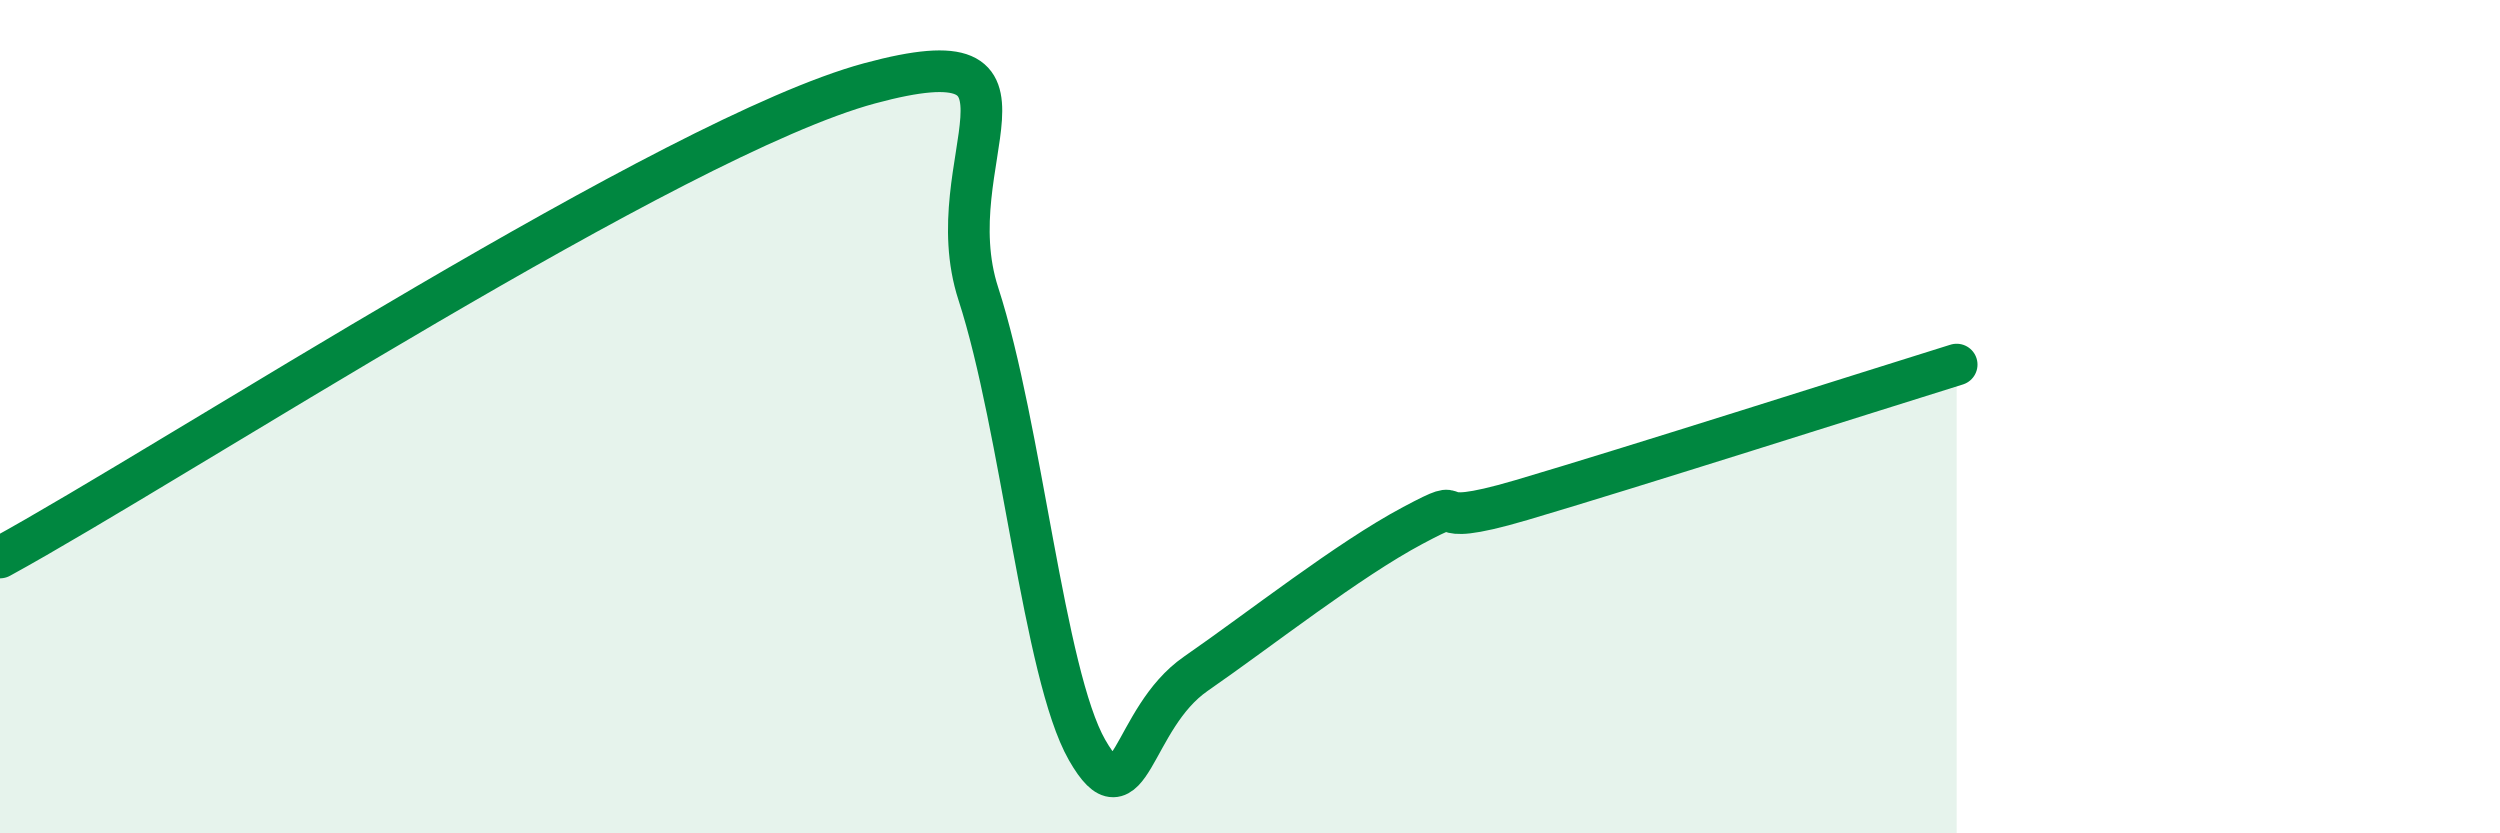
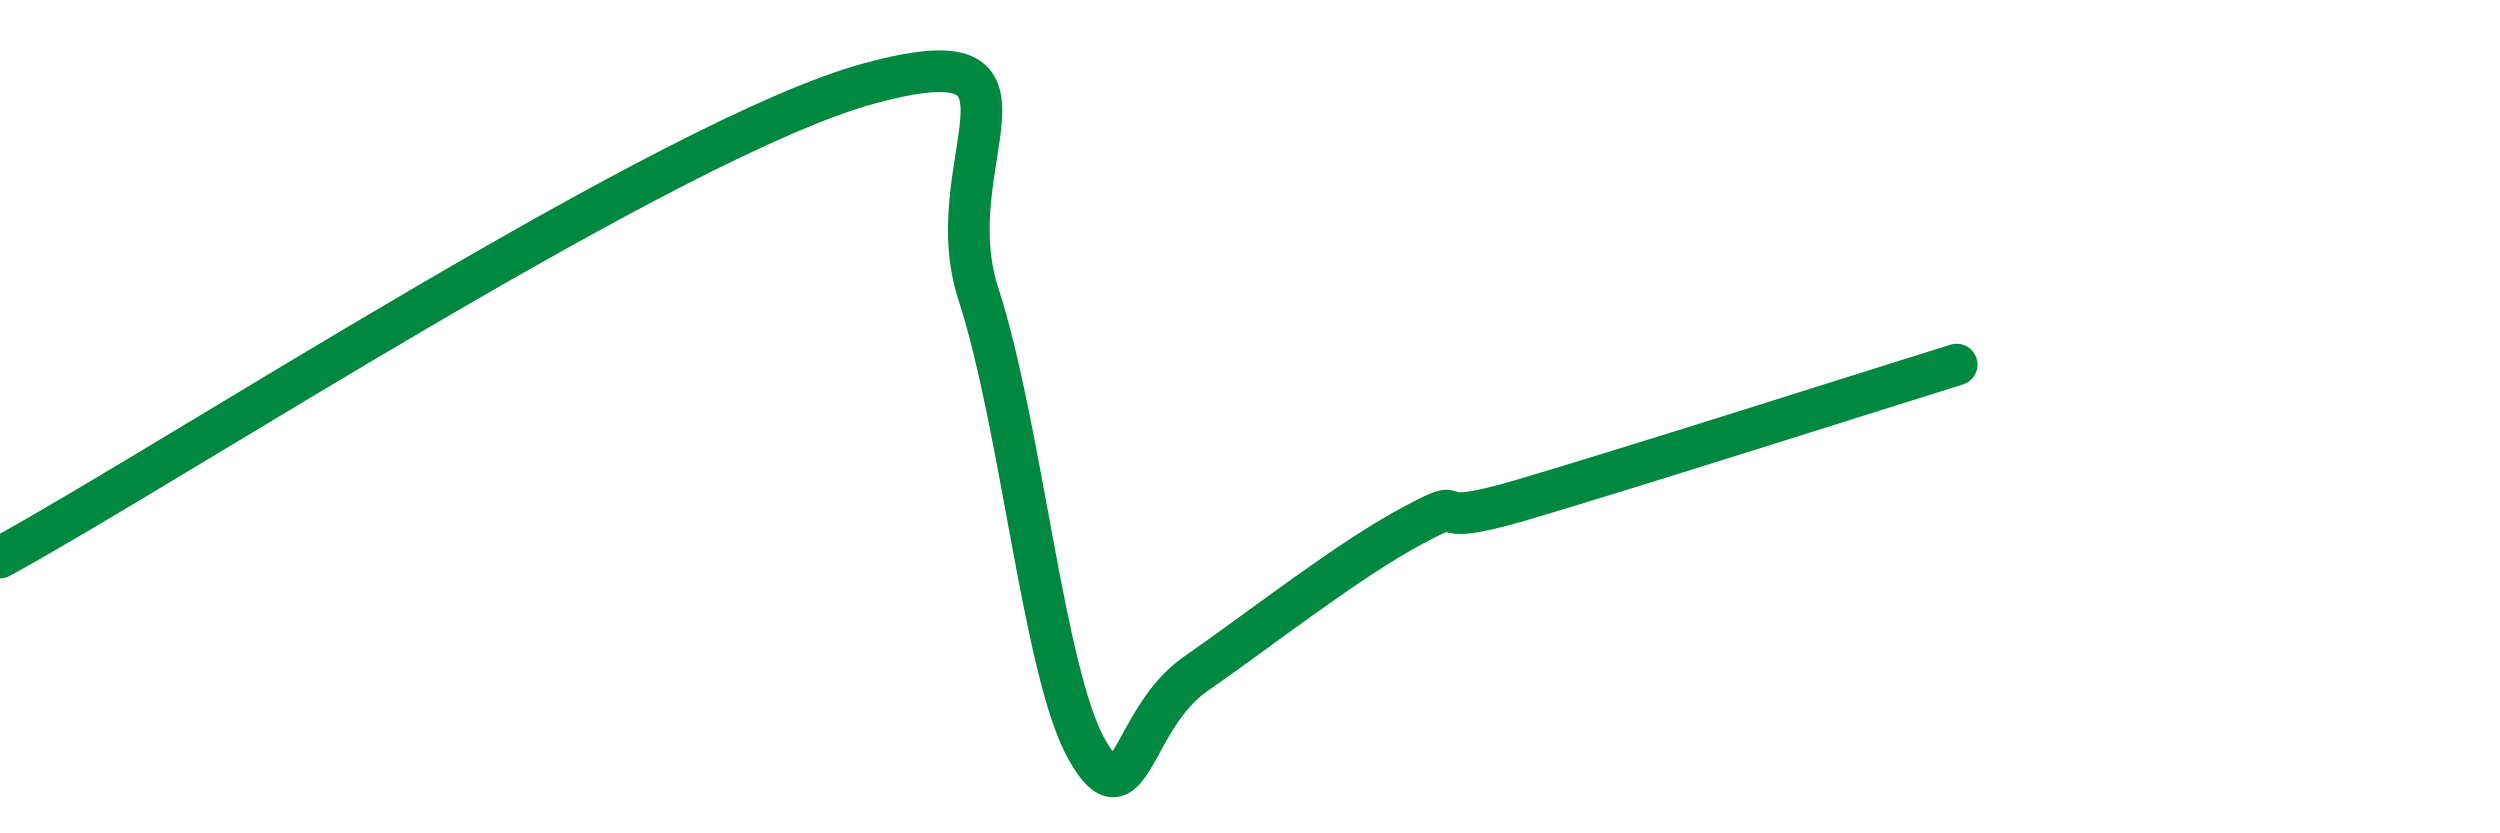
<svg xmlns="http://www.w3.org/2000/svg" width="60" height="20" viewBox="0 0 60 20">
-   <path d="M 0,13.38 C 4.17,11.1 16.17,3.27 20.87,2 C 25.57,0.73 22.44,3.85 23.48,7.05 C 24.52,10.25 25.05,16.18 26.09,18 C 27.13,19.82 27.14,17.25 28.7,16.17 C 30.26,15.09 32.35,13.44 33.91,12.61 C 35.47,11.78 33.91,12.77 36.52,12 C 39.13,11.23 44.87,9.4 46.96,8.75L46.96 20L0 20Z" fill="#008740" opacity="0.1" stroke-linecap="round" stroke-linejoin="round" />
  <path d="M 0,13.38 C 4.17,11.1 16.17,3.27 20.87,2 C 25.57,0.73 22.44,3.85 23.48,7.05 C 24.52,10.25 25.05,16.18 26.09,18 C 27.13,19.82 27.14,17.25 28.7,16.17 C 30.26,15.09 32.35,13.44 33.91,12.61 C 35.47,11.78 33.91,12.77 36.52,12 C 39.13,11.23 44.87,9.4 46.96,8.75" stroke="#008740" stroke-width="1" fill="none" stroke-linecap="round" stroke-linejoin="round" />
</svg>